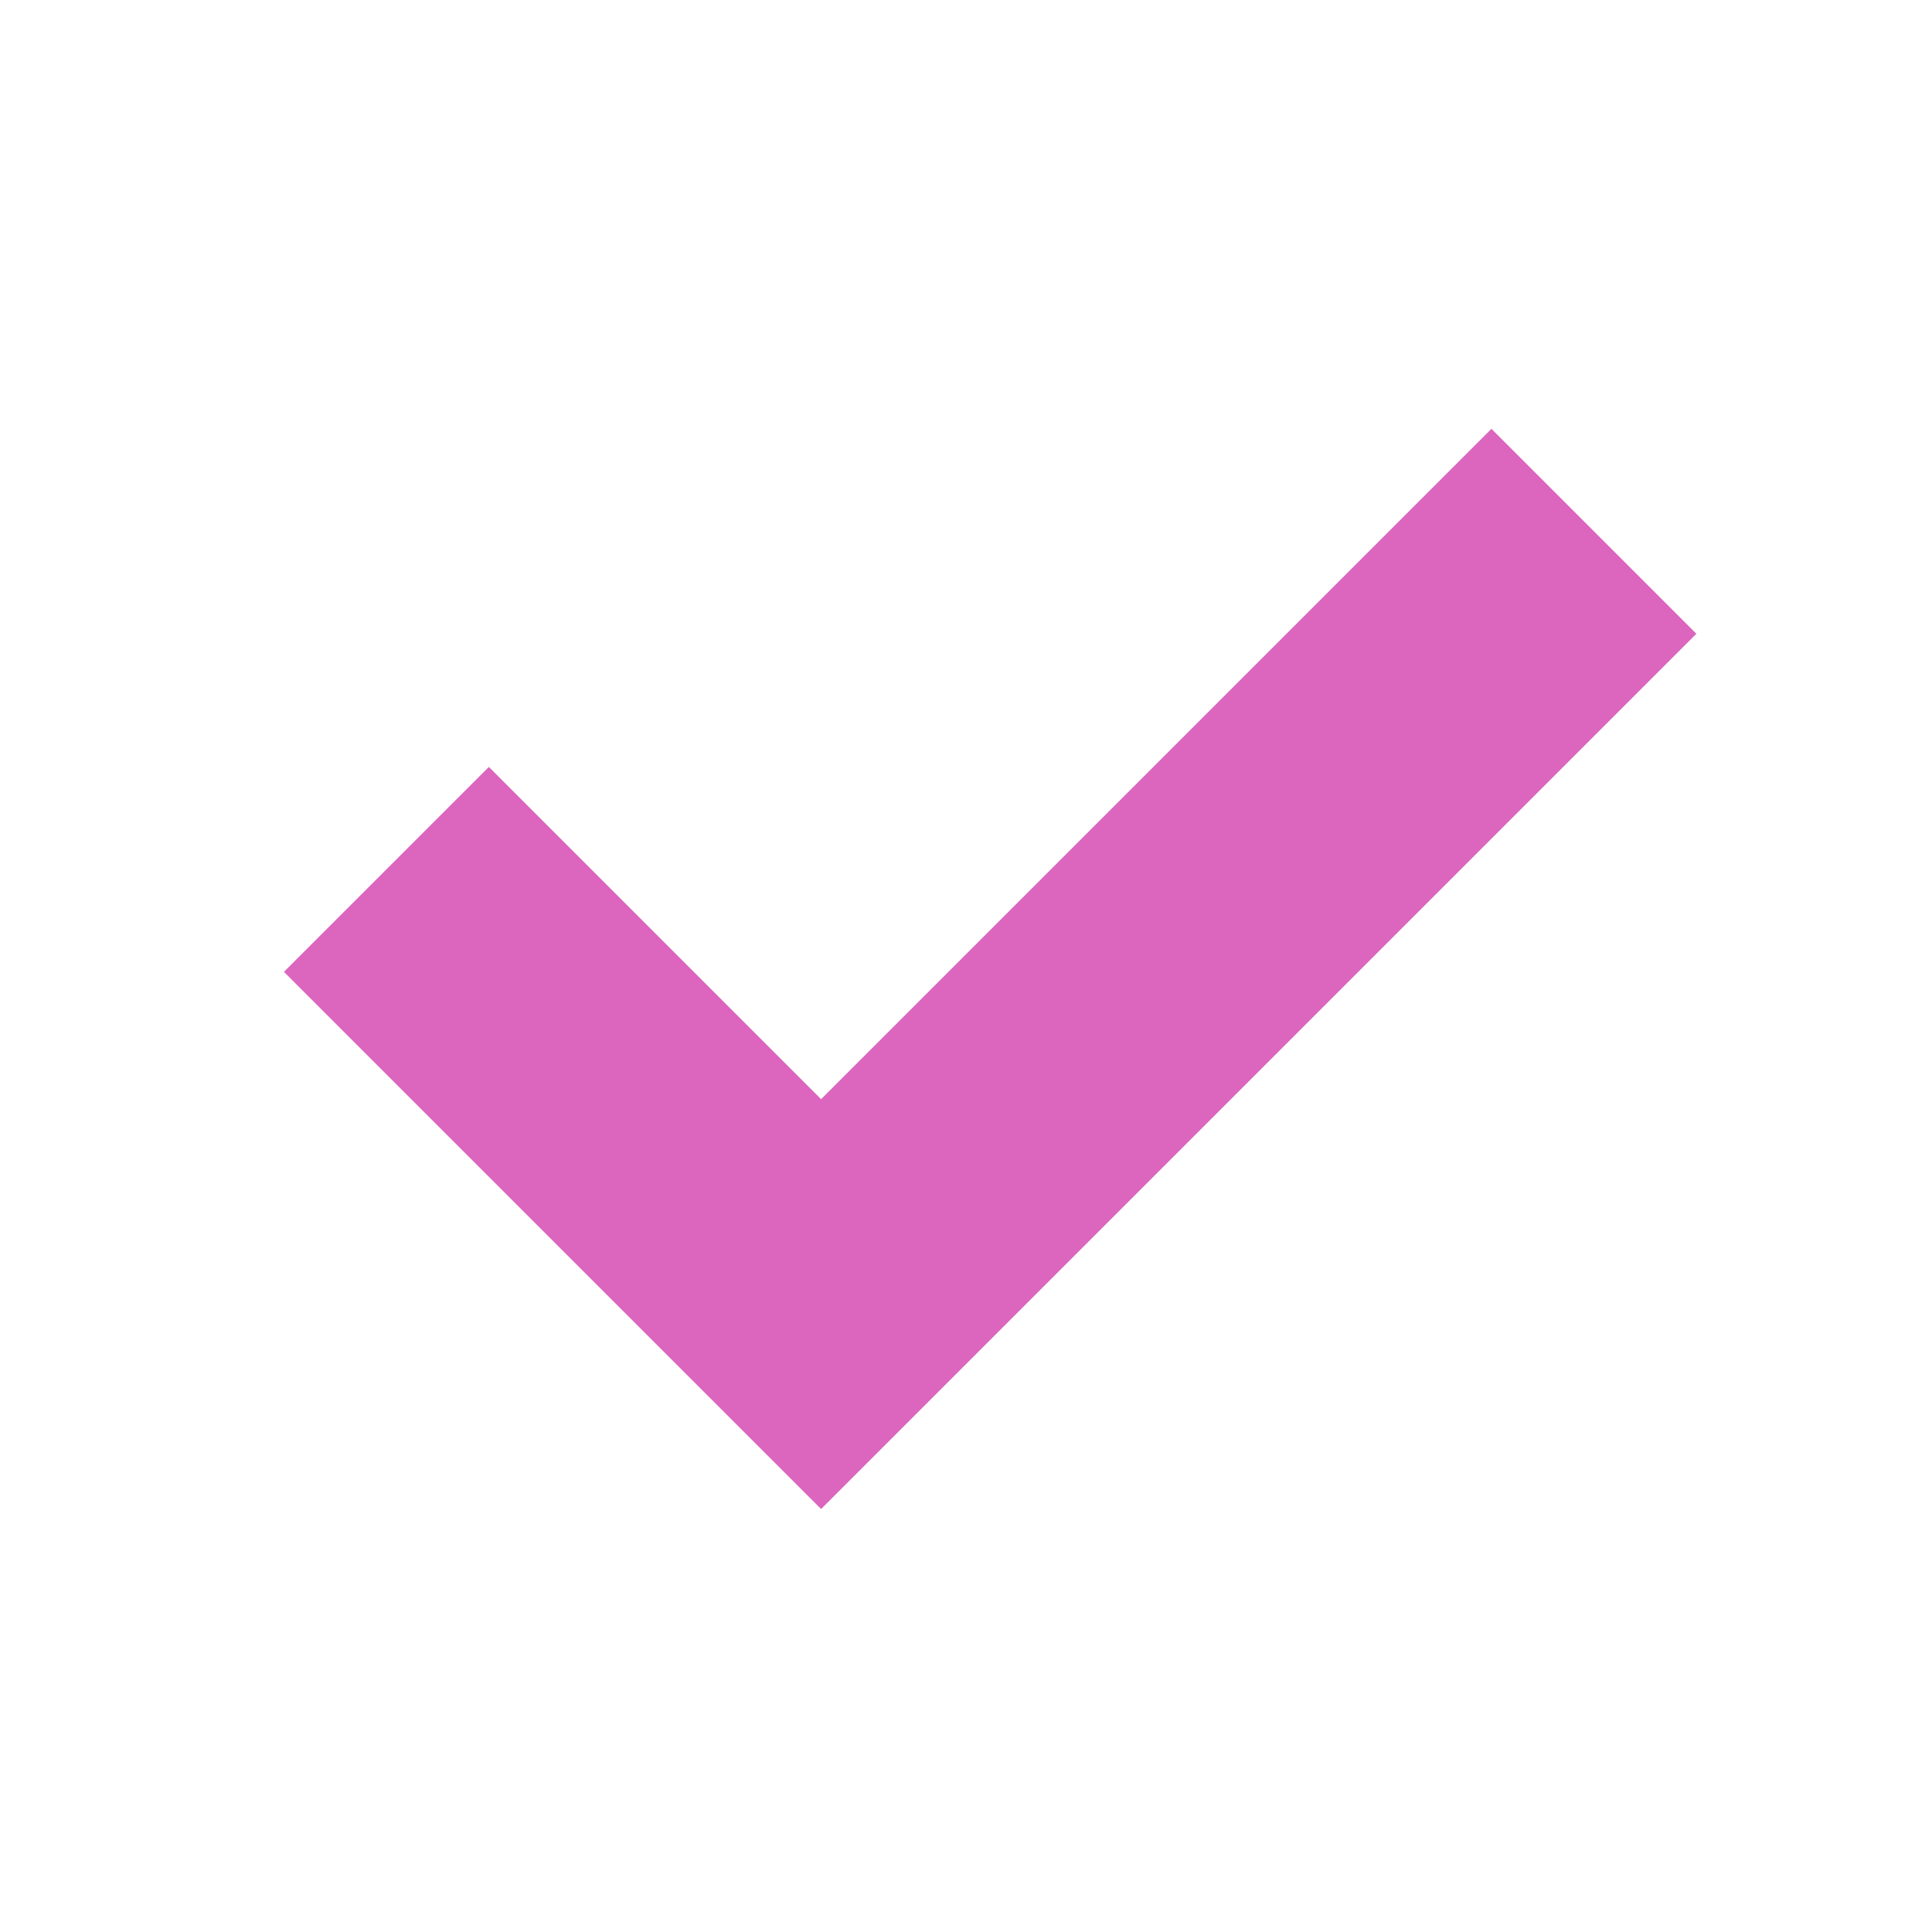
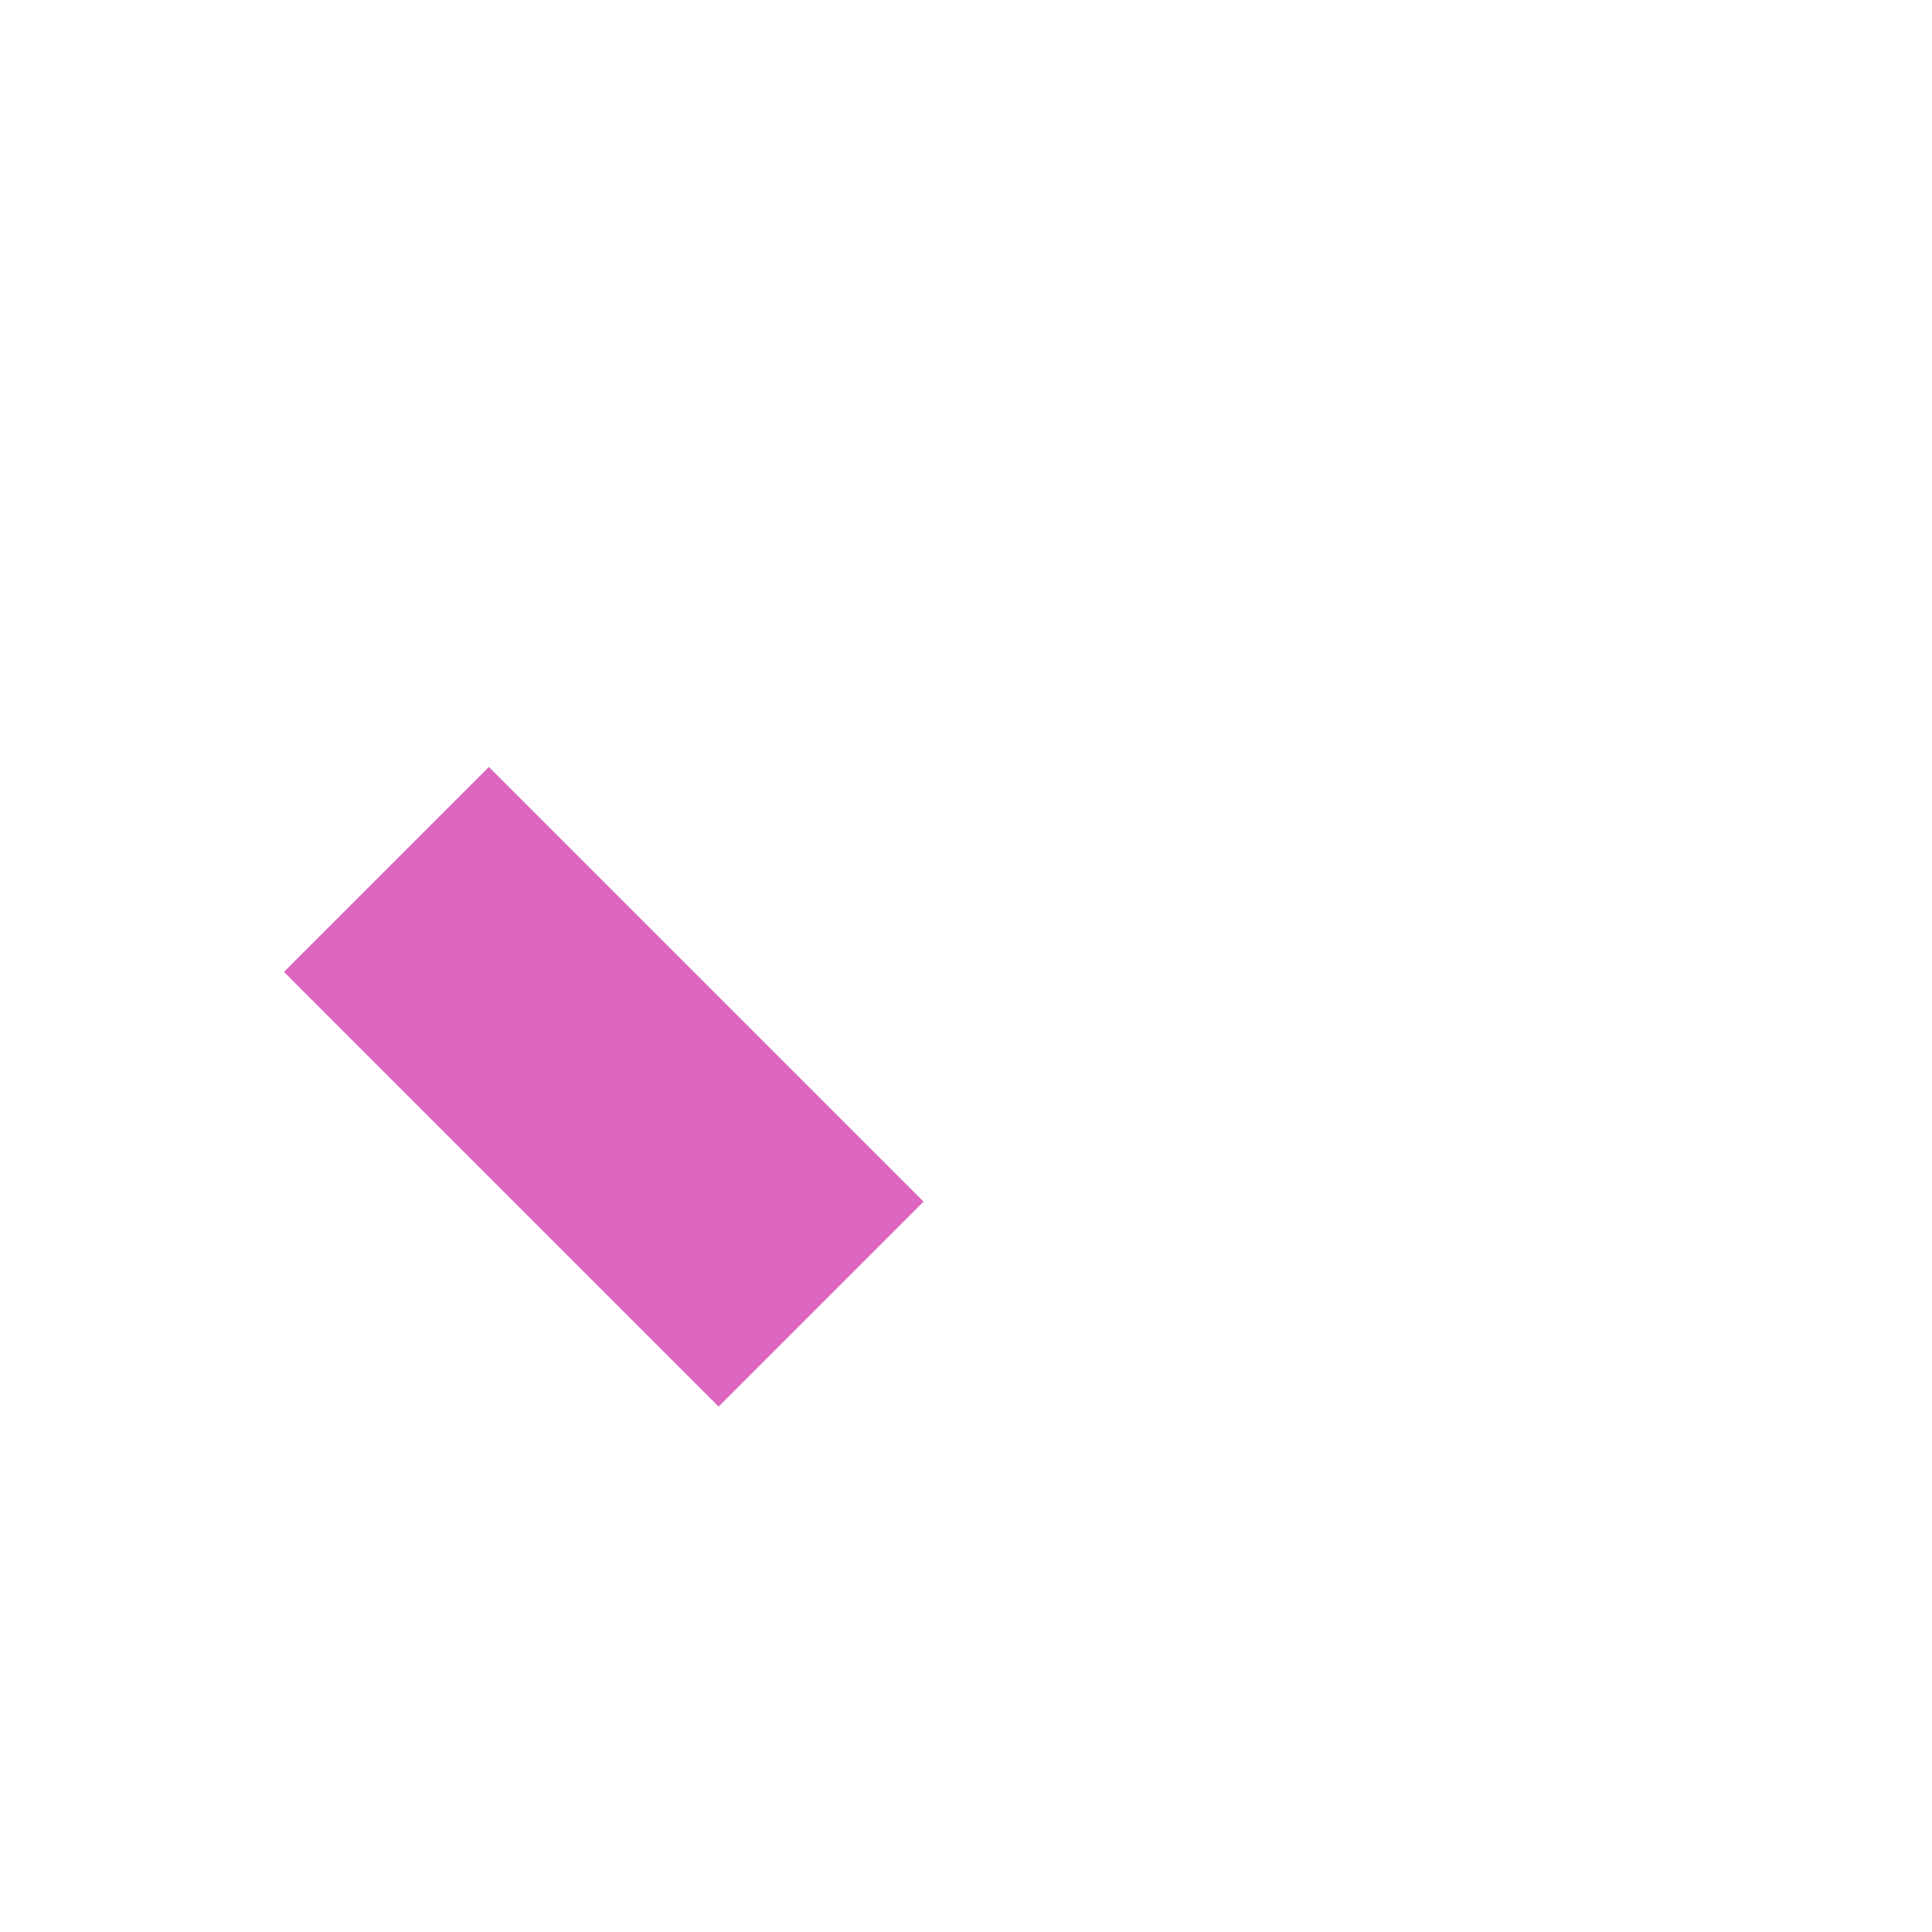
<svg xmlns="http://www.w3.org/2000/svg" width="40" height="40" viewBox="0 0 40 40" fill="none">
-   <path d="M8 18L17 27L33 11" stroke="#DC65BE" stroke-width="6" />
+   <path d="M8 18L17 27" stroke="#DC65BE" stroke-width="6" />
</svg>